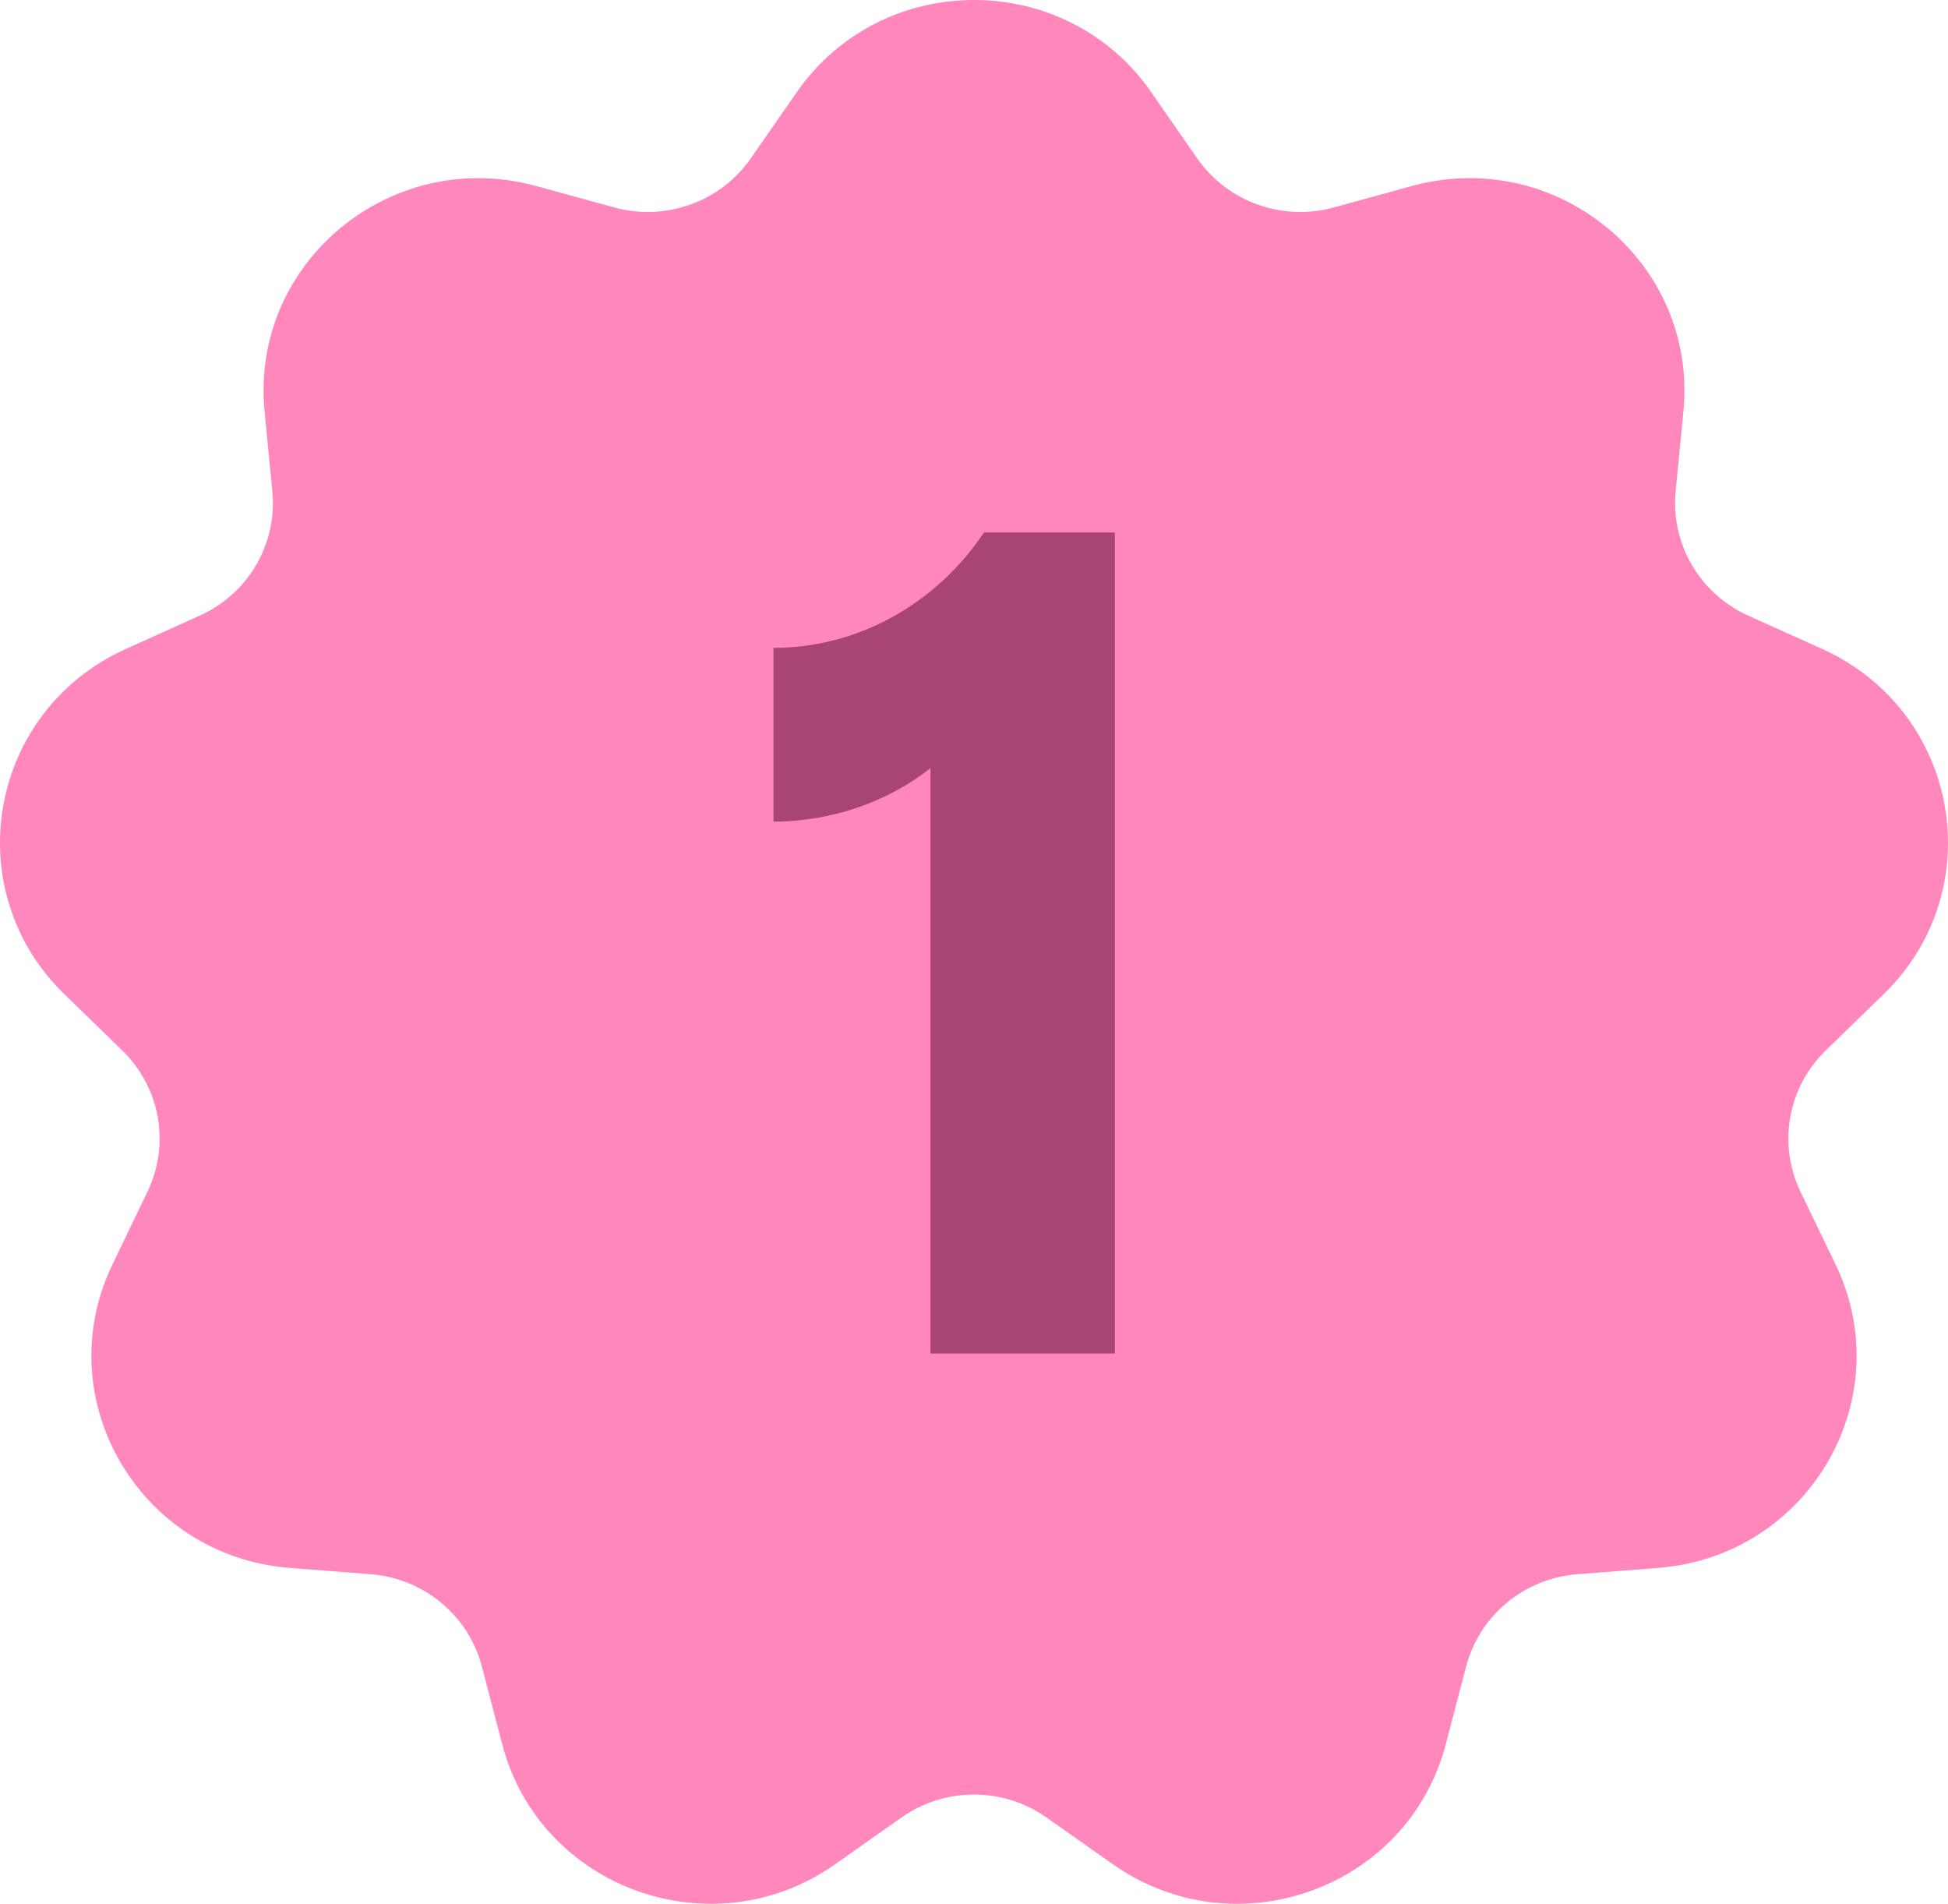
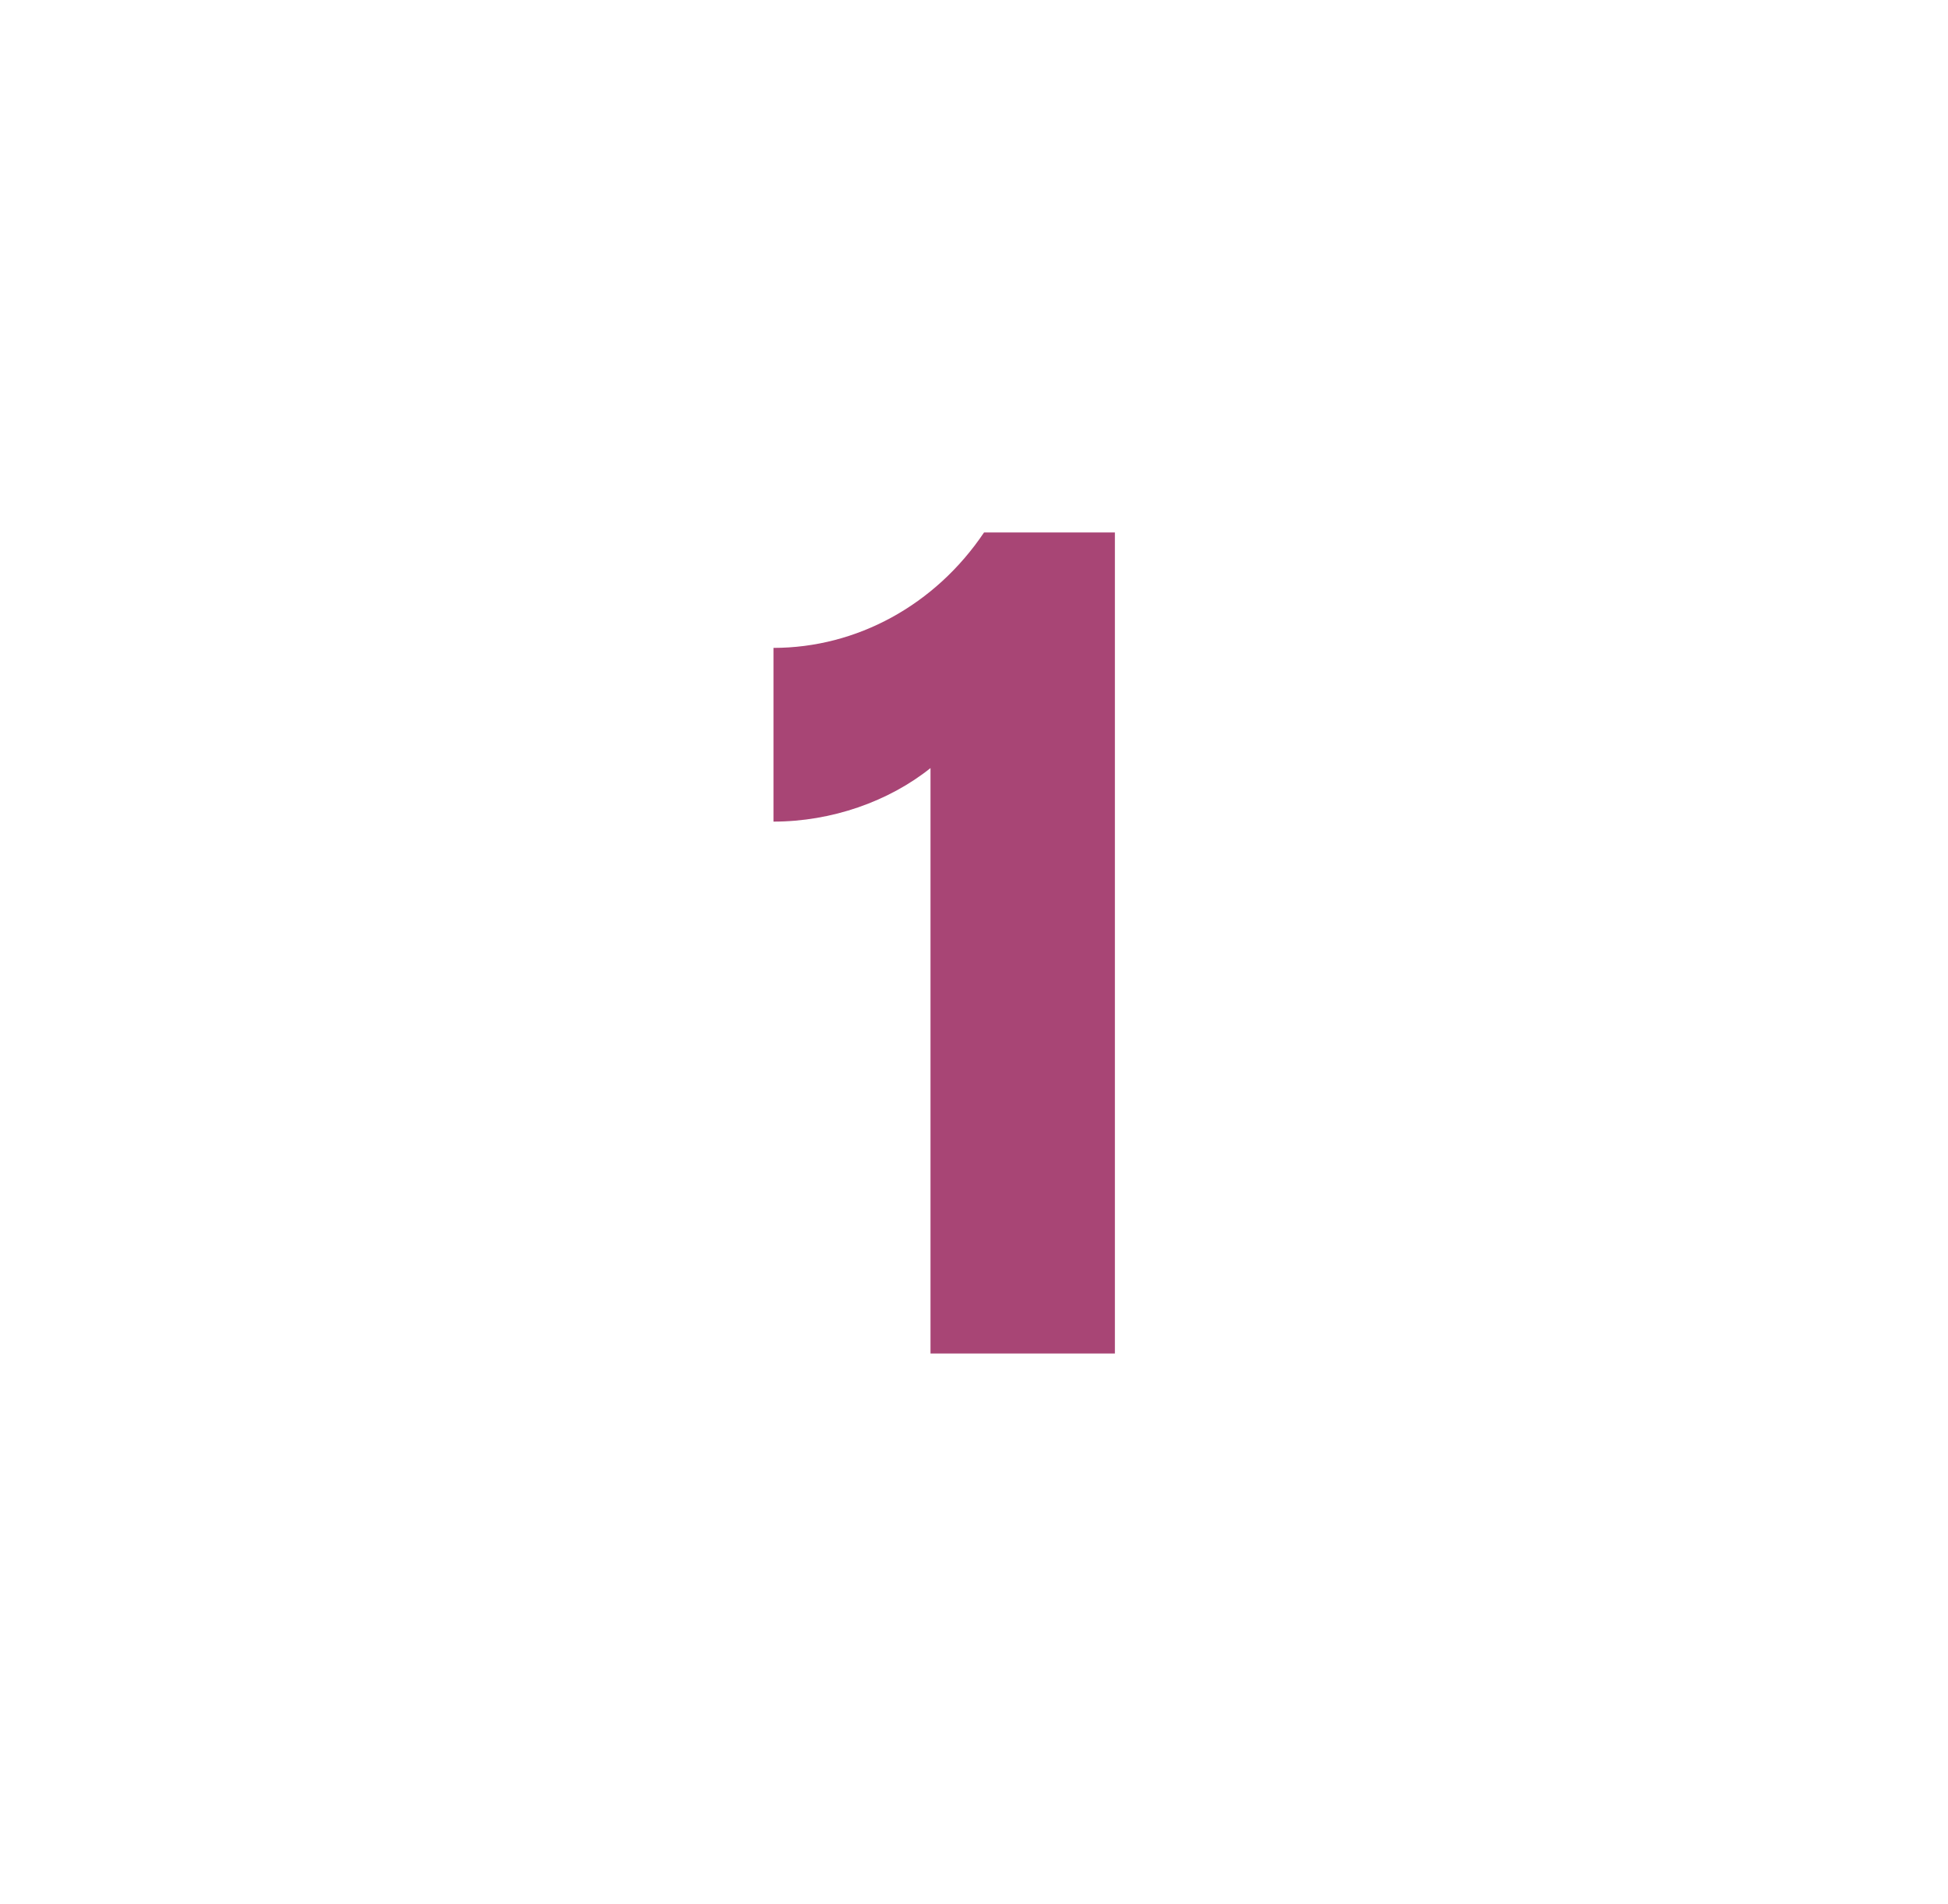
<svg xmlns="http://www.w3.org/2000/svg" width="131" height="128" viewBox="0 0 131 128" fill="none">
-   <path d="M77.418 6.2L80.51 10.648C82.543 13.571 86.226 14.897 89.684 13.95L94.945 12.508C104.72 9.829 114.179 17.675 113.207 27.659L112.685 33.032C112.342 36.563 114.302 39.92 117.565 41.39L122.532 43.629C131.764 47.791 133.907 59.811 126.672 66.842L122.779 70.626C120.22 73.113 119.539 76.93 121.084 80.131L123.432 85.003C127.799 94.058 121.627 104.628 111.514 105.416L106.072 105.841C102.495 106.12 99.493 108.612 98.594 112.046L97.227 117.271C94.686 126.984 83.085 131.157 74.826 125.332L70.381 122.199C67.461 120.14 63.541 120.14 60.619 122.199L56.174 125.332C47.913 131.157 36.315 126.982 33.773 117.271L32.406 112.046C31.507 108.612 28.505 106.12 24.927 105.841L19.486 105.416C9.373 104.628 3.2 94.058 7.568 85.003L9.916 80.131C11.461 76.93 10.78 73.111 8.221 70.626L4.328 66.842C-2.907 59.811 -0.764 47.789 8.468 43.629L13.435 41.39C16.698 39.92 18.658 36.561 18.315 33.032L17.793 27.659C16.822 17.673 26.278 9.829 36.056 12.508L41.316 13.95C44.774 14.897 48.457 13.571 50.49 10.648L53.582 6.2C59.33 -2.067 71.674 -2.067 77.422 6.2H77.418Z" fill="#FF87BC" />
  <path d="M62.575 91V51.64C59.775 53.88 55.935 55.24 52.015 55.24V43.56C57.615 43.56 62.895 40.68 66.175 35.8H74.975V91H62.575Z" fill="#A84575" />
</svg>